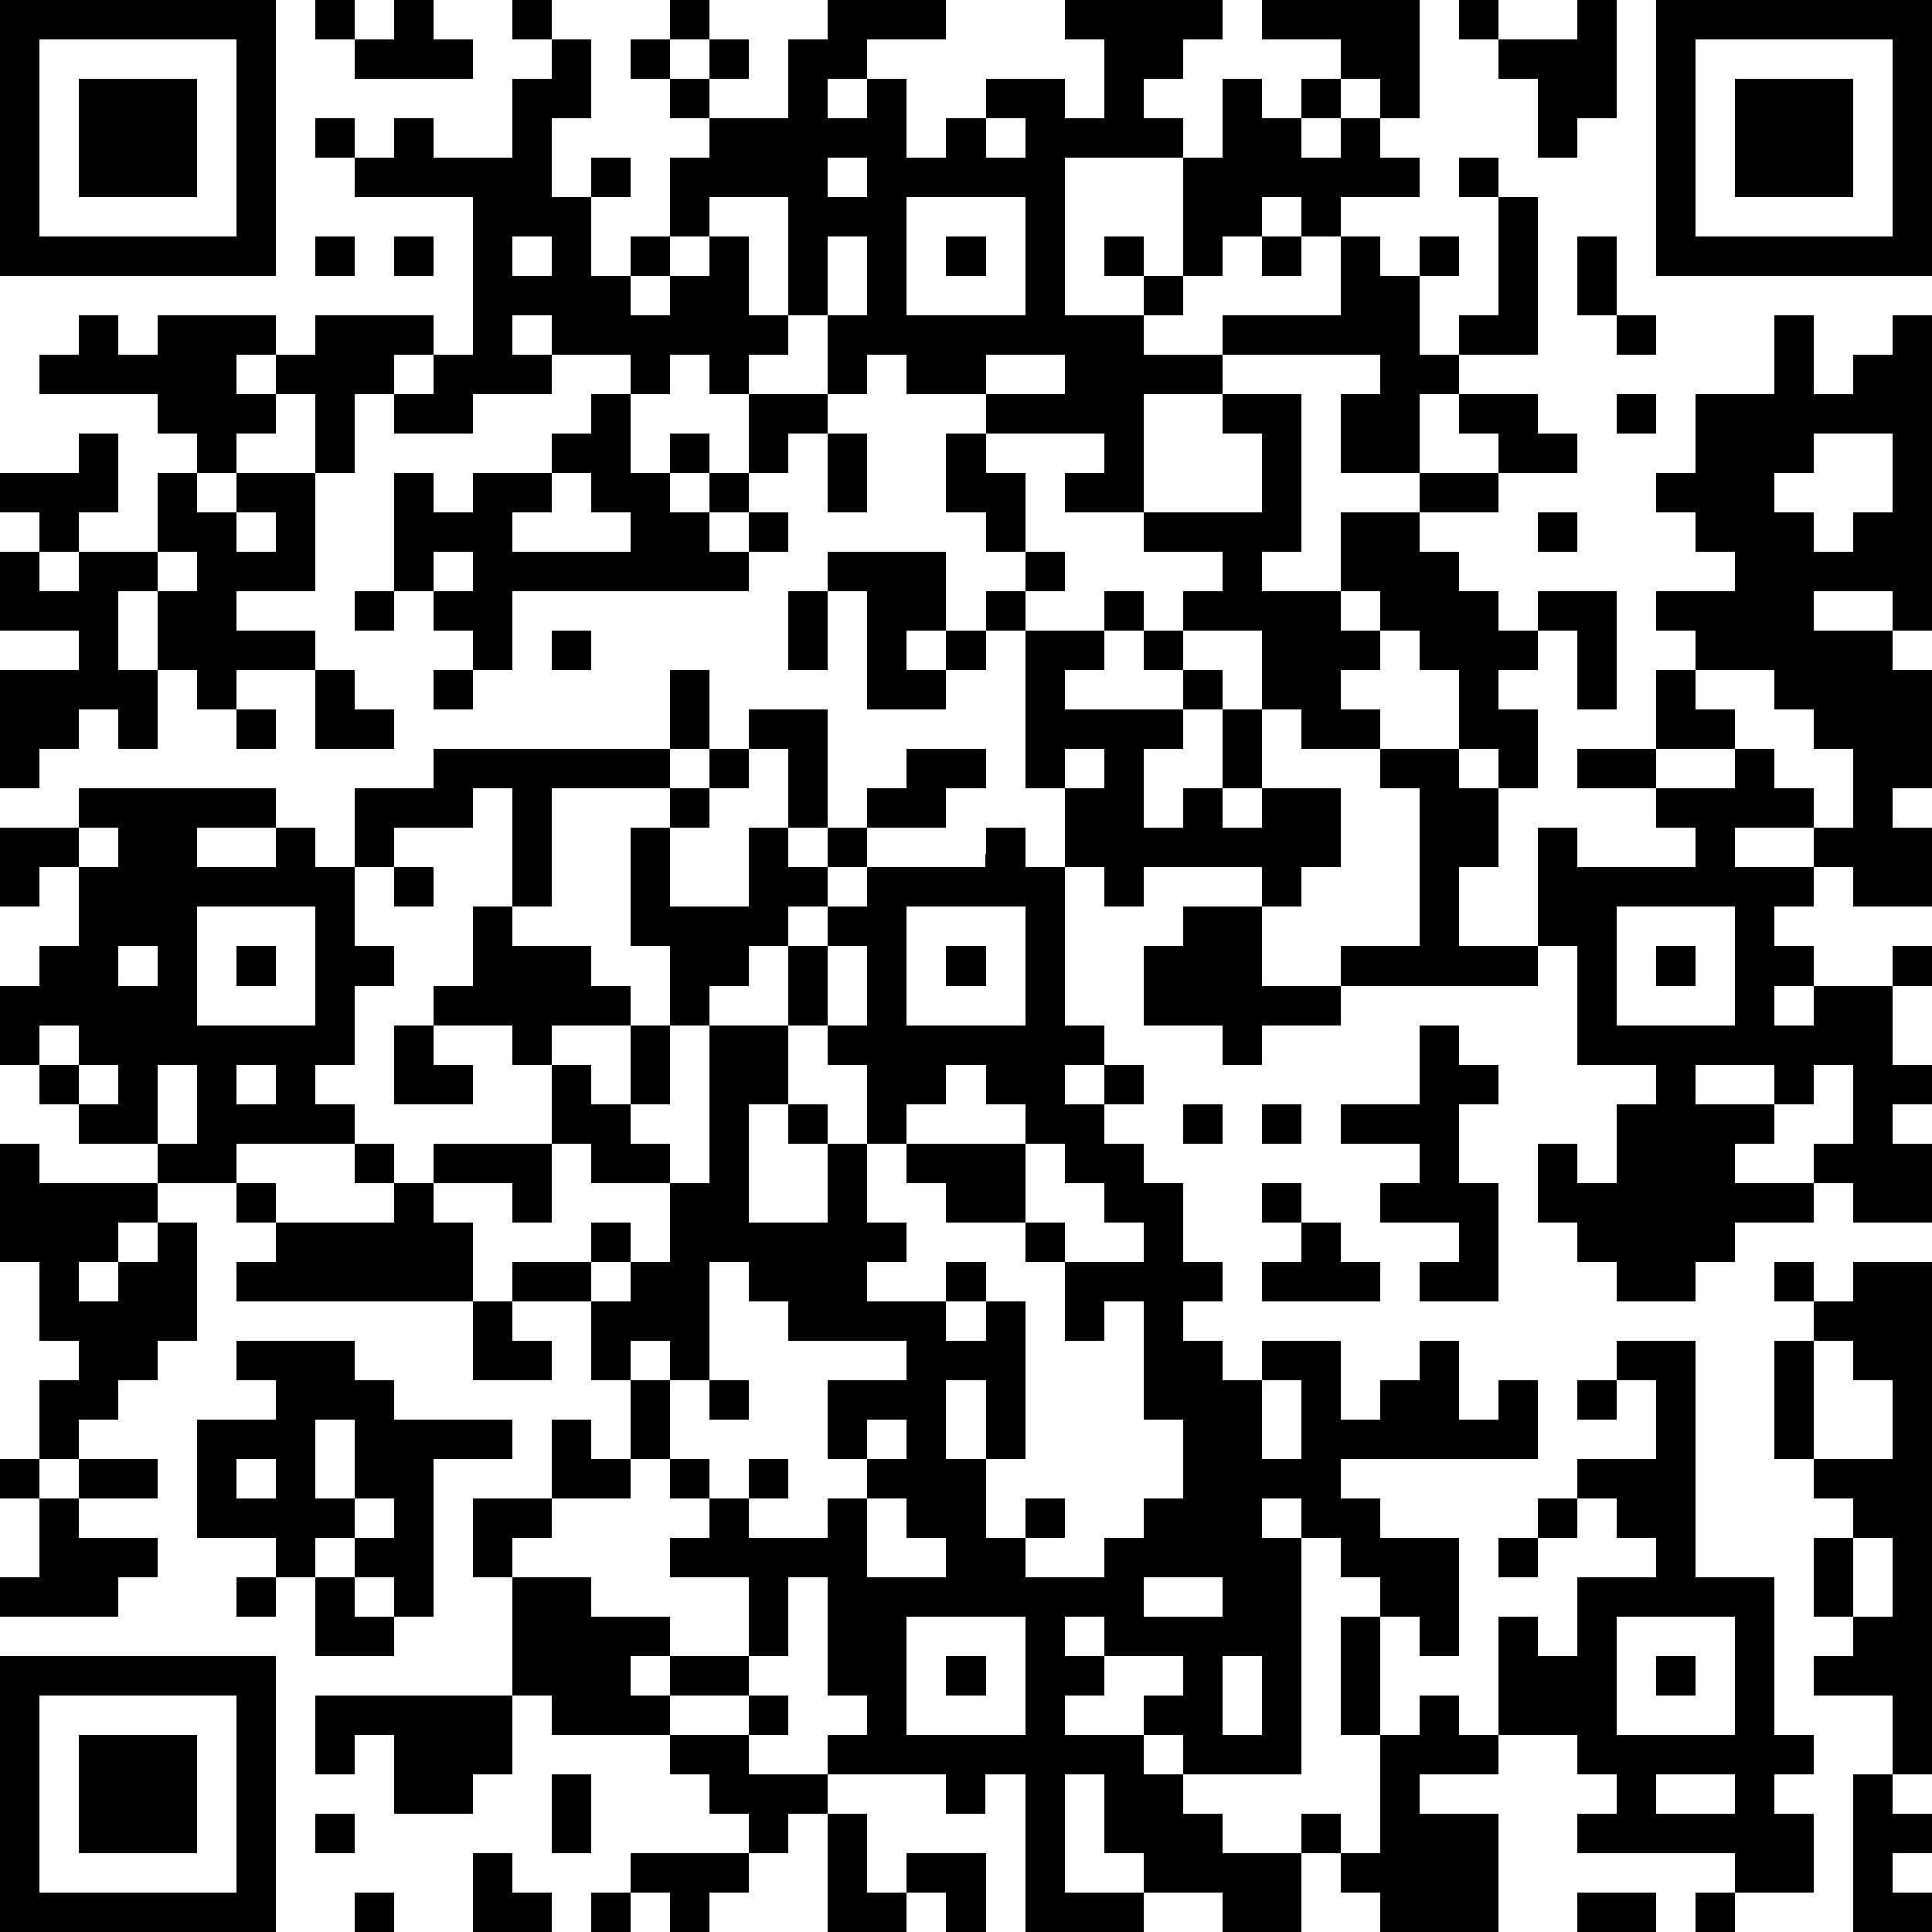
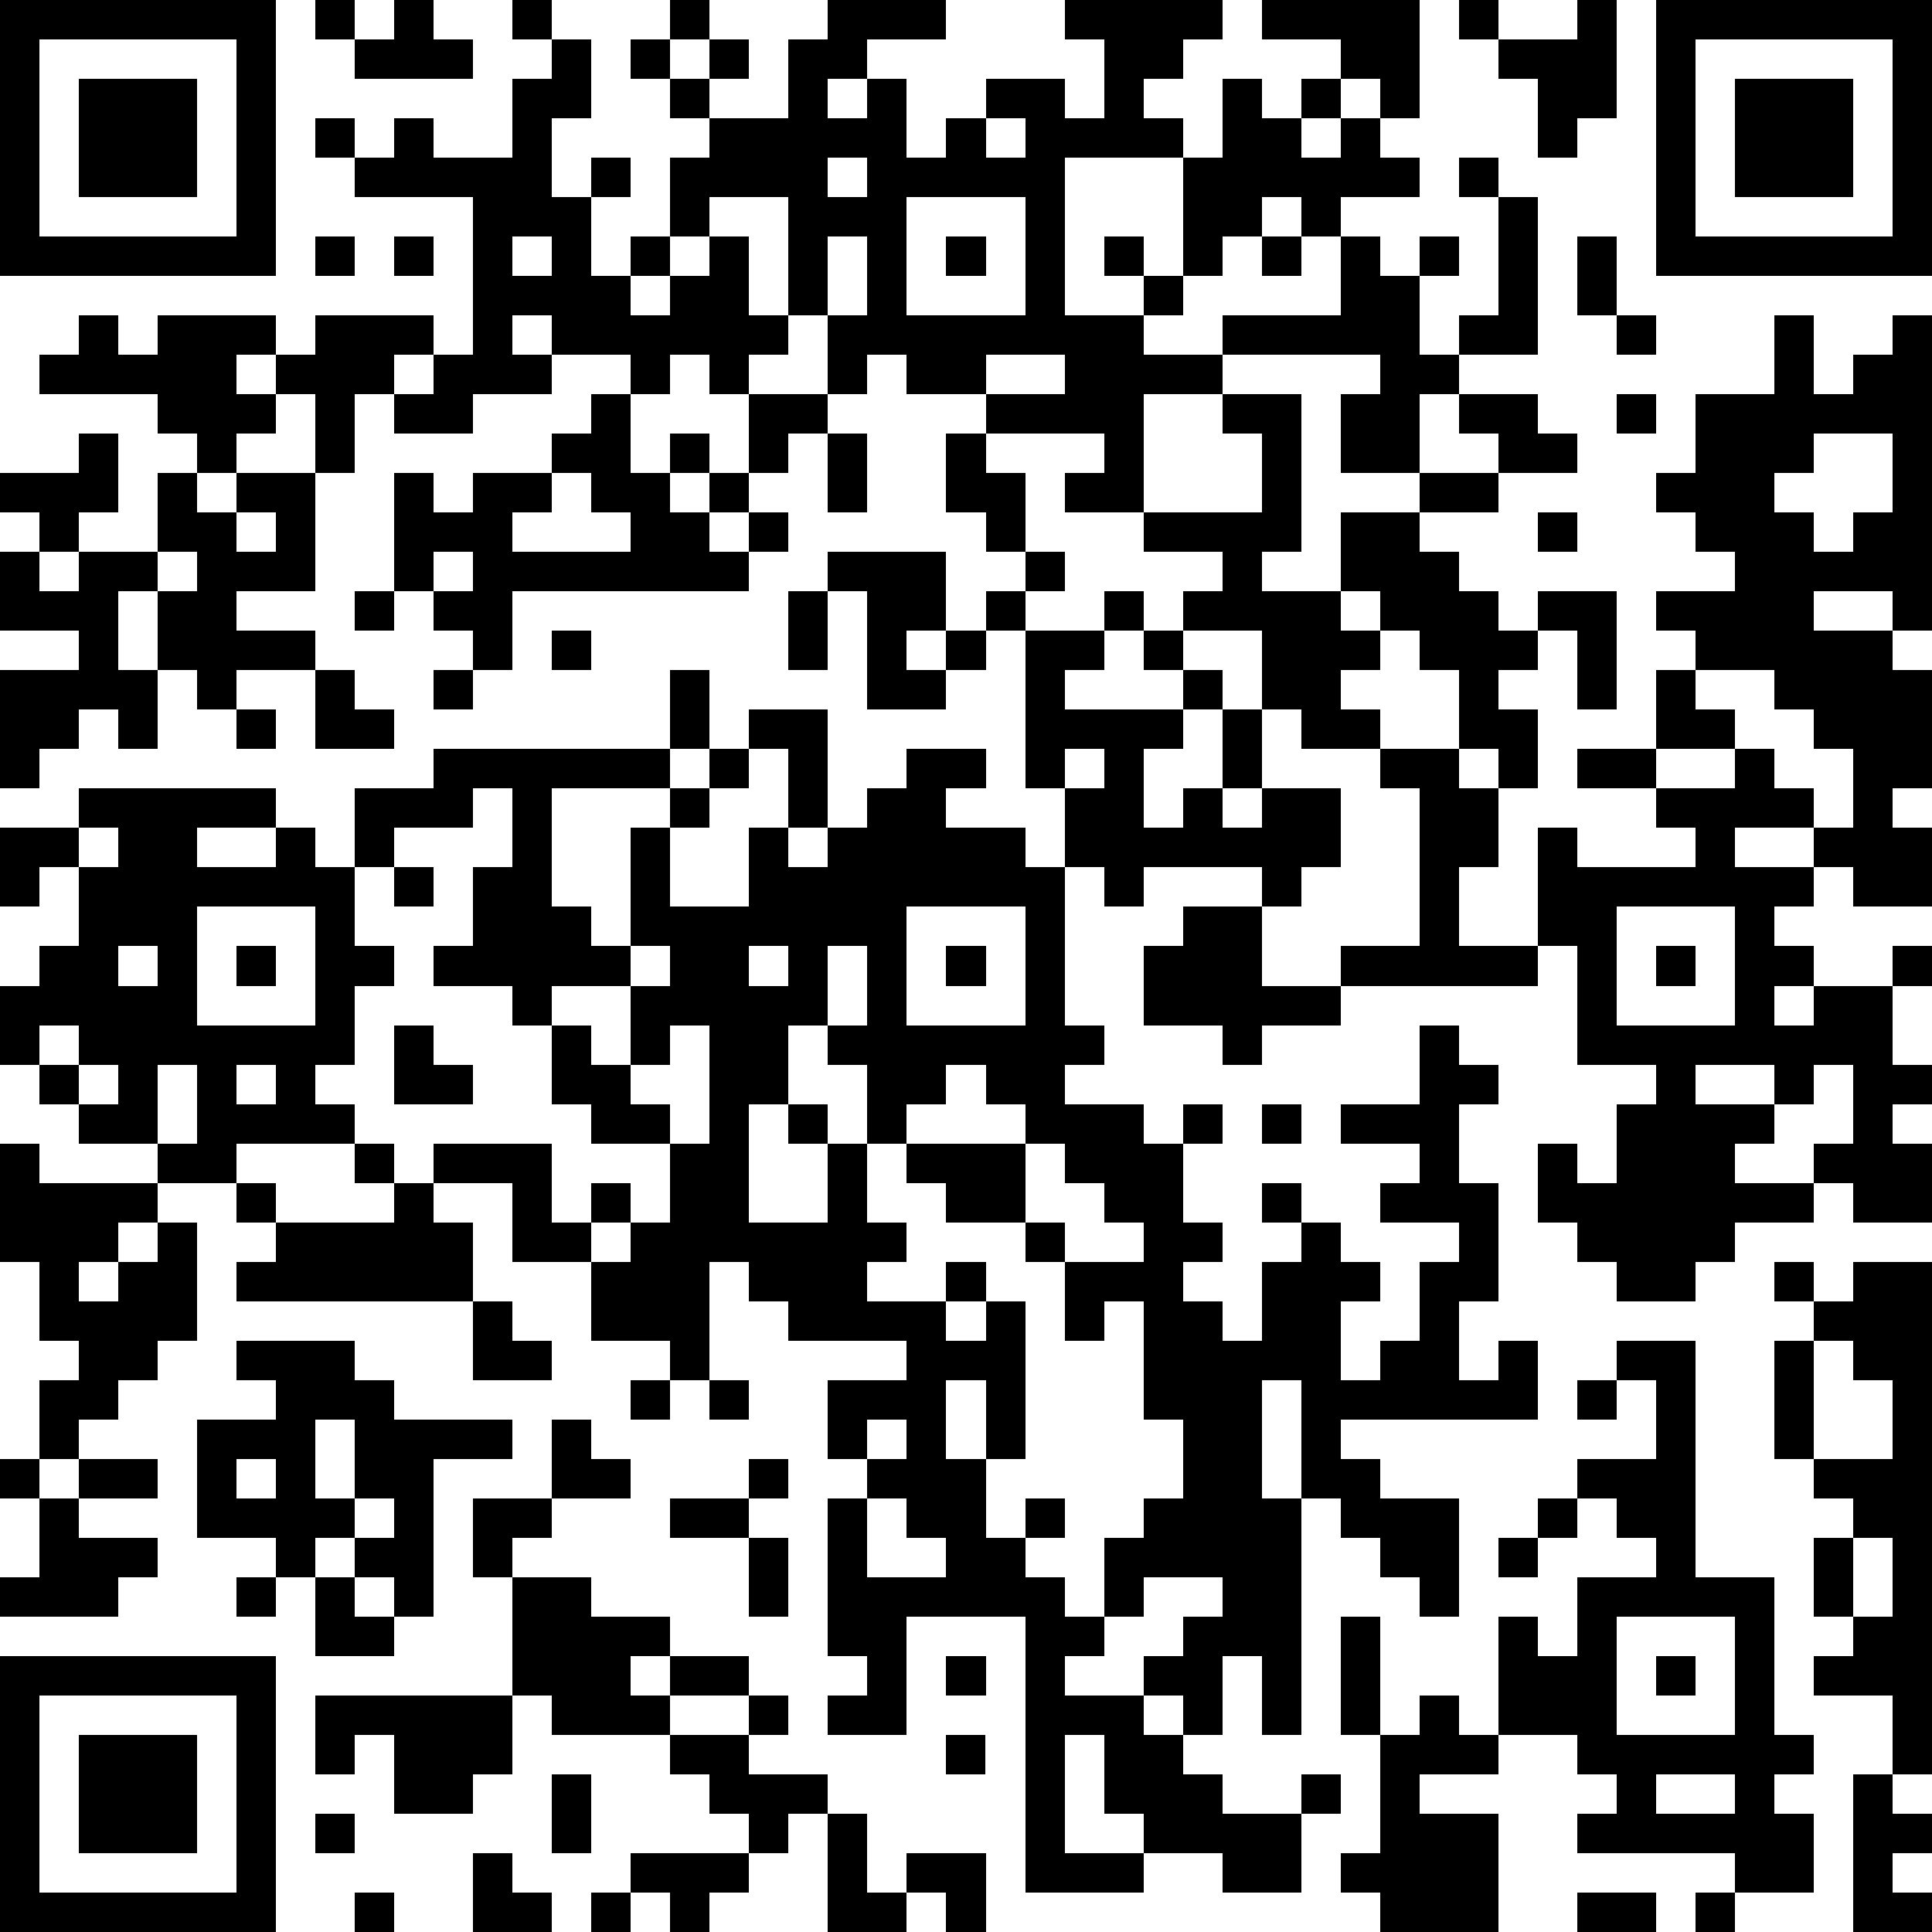
<svg xmlns="http://www.w3.org/2000/svg" version="1.1" width="196" height="196" shape-rendering="crispEdges">
-   <path d="M0 0h7v7h-7zM8 0h1v1h-1zM10 0h1v1h1v1h-3v-1h1zM13 0h1v1h-1zM17 0h1v1h-1zM21 0h3v1h-2v1h-1v1h1v-1h1v2h1v-1h1v-1h2v1h1v-2h-1v-1h4v1h-1v1h-1v1h1v1h-3v4h2v-1h-1v-1h1v1h1v-3h1v-2h1v1h1v-1h1v-1h-2v-1h4v3h-1v-1h-1v1h-1v1h1v-1h1v1h1v1h-2v1h-1v-1h-1v1h-1v1h-1v1h-1v1h2v-1h3v-2h1v1h1v-1h1v1h-1v2h1v-1h1v-3h-1v-1h1v1h1v4h-2v1h-1v2h-2v-2h1v-1h-4v1h-2v3h-2v-1h1v-1h-3v-1h-2v-1h-1v1h-1v-2h-1v-3h-2v1h-1v-2h1v-1h-1v-1h-1v-1h1v1h1v-1h1v1h-1v1h2v-2h1zM37 0h1v1h-1zM40 0h1v3h-1v1h-1v-2h-1v-1h2zM42 0h7v7h-7zM1 1v5h5v-5zM14 1h1v2h-1v2h1v-1h1v1h-1v2h1v-1h1v1h-1v1h1v-1h1v-1h1v2h1v1h-1v1h-1v-1h-1v1h-1v-1h-2v-1h-1v1h1v1h-2v1h-2v-1h-1v2h-1v-2h-1v-1h-1v1h1v1h-1v1h-1v-1h-1v-1h-3v-1h1v-1h1v1h1v-1h3v1h1v-1h3v1h-1v1h1v-1h1v-4h-3v-1h-1v-1h1v1h1v-1h1v1h2v-2h1zM43 1v5h5v-5zM2 2h3v3h-3zM44 2h3v3h-3zM25 3v1h1v-1zM21 4v1h1v-1zM23 5v3h3v-3zM8 6h1v1h-1zM10 6h1v1h-1zM13 6v1h1v-1zM21 6v2h1v-2zM24 6h1v1h-1zM32 6h1v1h-1zM40 6h1v2h-1zM41 8h1v1h-1zM45 8h1v2h1v-1h1v-1h1v8h-1v-1h-2v1h2v1h1v3h-1v1h1v2h-2v-1h-1v-1h-2v1h2v1h-1v1h1v1h-1v1h1v-1h2v-1h1v1h-1v2h1v1h-1v1h1v2h-2v-1h-1v-1h1v-2h-1v1h-1v-1h-2v1h2v1h-1v1h2v1h-2v1h-1v1h-2v-1h-1v-1h-1v-2h1v1h1v-2h1v-1h-2v-3h-1v-3h1v1h3v-1h-1v-1h-2v-1h2v-2h1v-1h-1v-1h2v-1h-1v-1h-1v-1h1v-2h2zM25 9v1h2v-1zM15 10h1v2h1v-1h1v1h-1v1h1v-1h1v-2h2v1h-1v1h-1v1h-1v1h1v-1h1v1h-1v1h-6v2h-1v-1h-1v-1h-1v-3h1v1h1v-1h2v-1h1zM31 10h2v4h-1v1h2v-2h2v-1h2v-1h-1v-1h2v1h1v1h-2v1h-2v1h1v1h1v1h1v-1h2v3h-1v-2h-1v1h-1v1h1v2h-1v-1h-1v-2h-1v-1h-1v-1h-1v1h1v1h-1v1h1v1h-2v-1h-1v-2h-2v-1h1v-1h-2v-1h3v-2h-1zM41 10h1v1h-1zM2 11h1v2h-1v1h-1v-1h-1v-1h2zM21 11h1v2h-1zM24 11h1v1h1v2h-1v-1h-1zM46 11v1h-1v1h1v1h1v-1h1v-2zM4 12h1v1h1v-1h2v3h-2v1h2v1h-2v1h-1v-1h-1v-2h-1v2h1v2h-1v-1h-1v1h-1v1h-1v-3h2v-1h-2v-2h1v1h1v-1h2zM14 12v1h-1v1h3v-1h-1v-1zM6 13v1h1v-1zM39 13h1v1h-1zM4 14v1h1v-1zM11 14v1h1v-1zM21 14h3v2h-1v1h1v-1h1v-1h1v-1h1v1h-1v1h-1v1h-1v1h-2v-3h-1zM9 15h1v1h-1zM20 15h1v2h-1zM28 15h1v1h-1zM14 16h1v1h-1zM26 16h2v1h-1v1h3v-1h-1v-1h1v1h1v1h-1v1h-1v2h1v-1h1v-2h1v2h-1v1h1v-1h2v2h-1v1h-1v-1h-3v1h-1v-1h-1v-2h-1zM8 17h1v1h1v1h-2zM11 17h1v1h-1zM17 17h1v2h-1zM43 17v1h1v1h-2v1h2v-1h1v1h1v1h1v-2h-1v-1h-1v-1zM6 18h1v1h-1zM19 18h2v3h-1v-2h-1zM11 19h6v1h-3v3h-1v-3h-1v1h-2v1h-1v-2h2zM18 19h1v1h-1zM23 19h2v1h-1v1h-2v-1h1zM27 19v1h1v-1zM35 19h2v1h1v2h-1v2h2v1h-5v-1h2v-4h-1zM2 20h5v1h-2v1h2v-1h1v1h1v2h1v1h-1v2h-1v1h1v1h-3v1h-2v-1h-2v-1h-1v-1h-1v-2h1v-1h1v-2h-1v1h-1v-2h2zM17 20h1v1h-1zM2 21v1h1v-1zM16 21h1v2h2v-2h1v1h1v-1h1v1h-1v1h-1v1h-1v1h-1v1h-1v-2h-1zM25 21h1v1h1v4h1v1h-1v1h1v-1h1v1h-1v1h1v1h1v2h1v1h-1v1h1v1h1v-1h2v2h1v-1h1v-1h1v2h1v-1h1v2h-5v1h1v1h2v3h-1v-1h-1v-1h-1v-1h-1v-1h-1v1h1v6h-3v-1h-1v-1h1v-1h-2v-1h-1v1h1v1h-1v1h2v1h1v1h1v1h2v-1h1v1h-1v2h-2v-1h-2v-1h-1v-2h-1v3h2v1h-3v-4h-1v1h-1v-1h-3v-1h1v-1h-1v-3h-1v2h-1v-2h-2v-1h1v-1h-1v-1h-1v-2h-1v-2h-2v-1h2v-1h1v1h-1v1h1v-1h1v-2h-2v-1h-1v-2h-1v-1h-2v-1h1v-2h1v1h2v1h1v1h-2v1h1v1h1v-2h1v2h-1v1h1v1h1v-4h2v-2h1v-1h1v-1h3zM10 22h1v1h-1zM5 23v3h3v-3zM23 23v3h3v-3zM30 23h2v2h2v1h-2v1h-1v-1h-2v-2h1zM41 23v3h3v-3zM3 24v1h1v-1zM6 24h1v1h-1zM21 24v2h-1v2h-1v3h2v-2h-1v-1h1v1h1v-2h-1v-1h1v-2zM24 24h1v1h-1zM42 24h1v1h-1zM1 26v1h1v-1zM10 26h1v1h1v1h-2zM36 26h1v1h1v1h-1v2h1v3h-2v-1h1v-1h-2v-1h1v-1h-2v-1h2zM2 27v1h1v-1zM4 27v2h1v-2zM6 27v1h1v-1zM24 27v1h-1v1h-1v2h1v1h-1v1h2v-1h1v1h-1v1h1v-1h1v4h-1v-2h-1v2h1v2h1v-1h1v1h-1v1h2v-1h1v-1h1v-2h-1v-3h-1v1h-1v-2h-1v-1h-2v-1h-1v-1h3v-1h-1v-1zM30 28h1v1h-1zM32 28h1v1h-1zM0 29h1v1h3v1h-1v1h-1v1h1v-1h1v-1h1v3h-1v1h-1v1h-1v1h-1v-2h1v-1h-1v-2h-1zM9 29h1v1h-1zM11 29h3v2h-1v-1h-2zM26 29v2h1v1h2v-1h-1v-1h-1v-1zM6 30h1v1h-1zM10 30h1v1h1v2h-6v-1h1v-1h3zM32 30h1v1h-1zM33 31h1v1h1v1h-3v-1h1zM18 32v3h-1v-1h-1v1h1v2h1v1h1v-1h1v1h-1v1h2v-1h1v-1h-1v-2h2v-1h-3v-1h-1v-1zM45 32h1v1h-1zM47 32h2v13h-1v-2h-2v-1h1v-1h-1v-2h1v-1h-1v-1h-1v-3h1v-1h1zM12 33h1v1h1v1h-2zM6 34h3v1h1v1h3v1h-2v4h-1v-1h-1v-1h-1v1h-1v-1h-2v-3h2v-1h-1zM41 34h2v6h2v4h1v1h-1v1h1v2h-2v-1h-4v-1h1v-1h-1v-1h-2v-3h1v1h1v-2h2v-1h-1v-1h-1v-1h2v-2h-1zM46 34v3h2v-2h-1v-1zM18 35h1v1h-1zM32 35v2h1v-2zM40 35h1v1h-1zM8 36v2h1v-2zM14 36h1v1h1v1h-2zM22 36v1h1v-1zM0 37h1v1h-1zM2 37h2v1h-2zM6 37v1h1v-1zM1 38h1v1h2v1h-1v1h-3v-1h1zM9 38v1h1v-1zM12 38h2v1h-1v1h-1zM22 38v2h2v-1h-1v-1zM39 38h1v1h-1zM38 39h1v1h-1zM47 39v2h1v-2zM6 40h1v1h-1zM8 40h1v1h1v1h-2zM13 40h2v1h2v1h-1v1h1v-1h2v1h-2v1h-3v-1h-1zM29 40v1h2v-1zM23 41v3h3v-3zM34 41h1v3h-1zM41 41v3h3v-3zM0 42h7v7h-7zM24 42h1v1h-1zM31 42v2h1v-2zM42 42h1v1h-1zM1 43v5h5v-5zM8 43h5v2h-1v1h-2v-2h-1v1h-1zM19 43h1v1h-1zM36 43h1v1h1v1h-2v1h2v3h-3v-1h-1v-1h1v-3h1zM2 44h3v3h-3zM17 44h2v1h2v1h-1v1h-1v-1h-1v-1h-1zM14 45h1v2h-1zM42 45v1h2v-1zM47 45h1v1h1v1h-1v1h1v1h-2zM8 46h1v1h-1zM21 46h1v2h1v-1h2v2h-1v-1h-1v1h-2zM12 47h1v1h1v1h-2zM16 47h3v1h-1v1h-1v-1h-1zM9 48h1v1h-1zM15 48h1v1h-1zM40 48h2v1h-2zM43 48h1v1h-1z" style="fill:#000" transform="translate(0,0) scale(4)" />
+   <path d="M0 0h7v7h-7zM8 0h1v1h-1zM10 0h1v1h1v1h-3v-1h1zM13 0h1v1h-1zM17 0h1v1h-1zM21 0h3v1h-2v1h-1v1h1v-1h1v2h1v-1h1v-1h2v1h1v-2h-1v-1h4v1h-1v1h-1v1h1v1h-3v4h2v-1h-1v-1h1v1h1v-3h1v-2h1v1h1v-1h1v-1h-2v-1h4v3h-1v-1h-1v1h-1v1h1v-1h1v1h1v1h-2v1h-1v-1h-1v1h-1v1h-1v1h-1v1h2v-1h3v-2h1v1h1v-1h1v1h-1v2h1v-1h1v-3h-1v-1h1v1h1v4h-2v1h-1v2h-2v-2h1v-1h-4v1h-2v3h-2v-1h1v-1h-3v-1h-2v-1h-1v1h-1v-2h-1v-3h-2v1h-1v-2h1v-1h-1v-1h-1v-1h1v1h1v-1h1v1h-1v1h2v-2h1zM37 0h1v1h-1zM40 0h1v3h-1v1h-1v-2h-1v-1h2zM42 0h7v7h-7zM1 1v5h5v-5zM14 1h1v2h-1v2h1v-1h1v1h-1v2h1v-1h1v1h-1v1h1v-1h1v-1h1v2h1v1h-1v1h-1v-1h-1v1h-1v-1h-2v-1h-1v1h1v1h-2v1h-2v-1h-1v2h-1v-2h-1v-1h-1v1h1v1h-1v1h-1v-1h-1v-1h-3v-1h1v-1h1v1h1v-1h3v1h1v-1h3v1h-1v1h1v-1h1v-4h-3v-1h-1v-1h1v1h1v-1h1v1h2v-2h1zM43 1v5h5v-5zM2 2h3v3h-3zM44 2h3v3h-3zM25 3v1h1v-1zM21 4v1h1v-1zM23 5v3h3v-3zM8 6h1v1h-1zM10 6h1v1h-1zM13 6v1h1v-1zM21 6v2h1v-2zM24 6h1v1h-1zM32 6h1v1h-1zM40 6h1v2h-1zM41 8h1v1h-1zM45 8h1v2h1v-1h1v-1h1v8h-1v-1h-2v1h2v1h1v3h-1v1h1v2h-2v-1h-1v-1h-2v1h2v1h-1v1h1v1h-1v1h1v-1h2v-1h1v1h-1v2h1v1h-1v1h1v2h-2v-1h-1v-1h1v-2h-1v1h-1v-1h-2v1h2v1h-1v1h2v1h-2v1h-1v1h-2v-1h-1v-1h-1v-2h1v1h1v-2h1v-1h-2v-3h-1v-3h1v1h3v-1h-1v-1h-2v-1h2v-2h1v-1h-1v-1h2v-1h-1v-1h-1v-1h1v-2h2zM25 9v1h2v-1zM15 10h1v2h1v-1h1v1h-1v1h1v-1h1v-2h2v1h-1v1h-1v1h-1v1h1v-1h1v1h-1v1h-6v2h-1v-1h-1v-1h-1v-3h1v1h1v-1h2v-1h1zM31 10h2v4h-1v1h2v-2h2v-1h2v-1h-1v-1h2v1h1v1h-2v1h-2v1h1v1h1v1h1v-1h2v3h-1v-2h-1v1h-1v1h1v2h-1v-1h-1v-2h-1v-1h-1v-1h-1v1h1v1h-1v1h1v1h-2v-1h-1v-2h-2v-1h1v-1h-2v-1h3v-2h-1zM41 10h1v1h-1zM2 11h1v2h-1v1h-1v-1h-1v-1h2zM21 11h1v2h-1zM24 11h1v1h1v2h-1v-1h-1zM46 11v1h-1v1h1v1h1v-1h1v-2zM4 12h1v1h1v-1h2v3h-2v1h2v1h-2v1h-1v-1h-1v-2h-1v2h1v2h-1v-1h-1v1h-1v1h-1v-3h2v-1h-2v-2h1v1h1v-1h2zM14 12v1h-1v1h3v-1h-1v-1zM6 13v1h1v-1zM39 13h1v1h-1zM4 14v1h1v-1zM11 14v1h1v-1zM21 14h3v2h-1v1h1v-1h1v-1h1v-1h1v1h-1v1h-1v1h-1v1h-2v-3h-1zM9 15h1v1h-1zM20 15h1v2h-1zM28 15h1v1h-1zM14 16h1v1h-1zM26 16h2v1h-1v1h3v-1h-1v-1h1v1h1v1h-1v1h-1v2h1v-1h1v-2h1v2h-1v1h1v-1h2v2h-1v1h-1v-1h-3v1h-1v-1h-1v-2h-1zM8 17h1v1h1v1h-2zM11 17h1v1h-1zM17 17h1v2h-1zM43 17v1h1v1h-2v1h2v-1h1v1h1v1h1v-2h-1v-1h-1v-1zM6 18h1v1h-1zM19 18h2v3h-1v-2h-1zM11 19h6v1h-3v3h-1v-3h-1v1h-2v1h-1v-2h2zM18 19h1v1h-1zM23 19h2v1h-1v1h-2v-1h1zM27 19v1h1v-1zM35 19h2v1h1v2h-1v2h2v1h-5v-1h2v-4h-1zM2 20h5v1h-2v1h2v-1h1v1h1v2h1v1h-1v2h-1v1h1v1h-3v1h-2v-1h-2v-1h-1v-1h-1v-2h1v-1h1v-2h-1v1h-1v-2h2zM17 20h1v1h-1zM2 21v1h1v-1zM16 21h1v2h2v-2h1v1h1v-1h1v1h-1v1h-1v1h-1v1h-1v1h-1v-2h-1zM25 21h1v1h1v4h1v1h-1v1h1v-1h1h-1v1h1v1h1v2h1v1h-1v1h1v1h1v-1h2v2h1v-1h1v-1h1v2h1v-1h1v2h-5v1h1v1h2v3h-1v-1h-1v-1h-1v-1h-1v-1h-1v1h1v6h-3v-1h-1v-1h1v-1h-2v-1h-1v1h1v1h-1v1h2v1h1v1h1v1h2v-1h1v1h-1v2h-2v-1h-2v-1h-1v-2h-1v3h2v1h-3v-4h-1v1h-1v-1h-3v-1h1v-1h-1v-3h-1v2h-1v-2h-2v-1h1v-1h-1v-1h-1v-2h-1v-2h-2v-1h2v-1h1v1h-1v1h1v-1h1v-2h-2v-1h-1v-2h-1v-1h-2v-1h1v-2h1v1h2v1h1v1h-2v1h1v1h1v-2h1v2h-1v1h1v1h1v-4h2v-2h1v-1h1v-1h3zM10 22h1v1h-1zM5 23v3h3v-3zM23 23v3h3v-3zM30 23h2v2h2v1h-2v1h-1v-1h-2v-2h1zM41 23v3h3v-3zM3 24v1h1v-1zM6 24h1v1h-1zM21 24v2h-1v2h-1v3h2v-2h-1v-1h1v1h1v-2h-1v-1h1v-2zM24 24h1v1h-1zM42 24h1v1h-1zM1 26v1h1v-1zM10 26h1v1h1v1h-2zM36 26h1v1h1v1h-1v2h1v3h-2v-1h1v-1h-2v-1h1v-1h-2v-1h2zM2 27v1h1v-1zM4 27v2h1v-2zM6 27v1h1v-1zM24 27v1h-1v1h-1v2h1v1h-1v1h2v-1h1v1h-1v1h1v-1h1v4h-1v-2h-1v2h1v2h1v-1h1v1h-1v1h2v-1h1v-1h1v-2h-1v-3h-1v1h-1v-2h-1v-1h-2v-1h-1v-1h3v-1h-1v-1zM30 28h1v1h-1zM32 28h1v1h-1zM0 29h1v1h3v1h-1v1h-1v1h1v-1h1v-1h1v3h-1v1h-1v1h-1v1h-1v-2h1v-1h-1v-2h-1zM9 29h1v1h-1zM11 29h3v2h-1v-1h-2zM26 29v2h1v1h2v-1h-1v-1h-1v-1zM6 30h1v1h-1zM10 30h1v1h1v2h-6v-1h1v-1h3zM32 30h1v1h-1zM33 31h1v1h1v1h-3v-1h1zM18 32v3h-1v-1h-1v1h1v2h1v1h1v-1h1v1h-1v1h2v-1h1v-1h-1v-2h2v-1h-3v-1h-1v-1zM45 32h1v1h-1zM47 32h2v13h-1v-2h-2v-1h1v-1h-1v-2h1v-1h-1v-1h-1v-3h1v-1h1zM12 33h1v1h1v1h-2zM6 34h3v1h1v1h3v1h-2v4h-1v-1h-1v-1h-1v1h-1v-1h-2v-3h2v-1h-1zM41 34h2v6h2v4h1v1h-1v1h1v2h-2v-1h-4v-1h1v-1h-1v-1h-2v-3h1v1h1v-2h2v-1h-1v-1h-1v-1h2v-2h-1zM46 34v3h2v-2h-1v-1zM18 35h1v1h-1zM32 35v2h1v-2zM40 35h1v1h-1zM8 36v2h1v-2zM14 36h1v1h1v1h-2zM22 36v1h1v-1zM0 37h1v1h-1zM2 37h2v1h-2zM6 37v1h1v-1zM1 38h1v1h2v1h-1v1h-3v-1h1zM9 38v1h1v-1zM12 38h2v1h-1v1h-1zM22 38v2h2v-1h-1v-1zM39 38h1v1h-1zM38 39h1v1h-1zM47 39v2h1v-2zM6 40h1v1h-1zM8 40h1v1h1v1h-2zM13 40h2v1h2v1h-1v1h1v-1h2v1h-2v1h-3v-1h-1zM29 40v1h2v-1zM23 41v3h3v-3zM34 41h1v3h-1zM41 41v3h3v-3zM0 42h7v7h-7zM24 42h1v1h-1zM31 42v2h1v-2zM42 42h1v1h-1zM1 43v5h5v-5zM8 43h5v2h-1v1h-2v-2h-1v1h-1zM19 43h1v1h-1zM36 43h1v1h1v1h-2v1h2v3h-3v-1h-1v-1h1v-3h1zM2 44h3v3h-3zM17 44h2v1h2v1h-1v1h-1v-1h-1v-1h-1zM14 45h1v2h-1zM42 45v1h2v-1zM47 45h1v1h1v1h-1v1h1v1h-2zM8 46h1v1h-1zM21 46h1v2h1v-1h2v2h-1v-1h-1v1h-2zM12 47h1v1h1v1h-2zM16 47h3v1h-1v1h-1v-1h-1zM9 48h1v1h-1zM15 48h1v1h-1zM40 48h2v1h-2zM43 48h1v1h-1z" style="fill:#000" transform="translate(0,0) scale(4)" />
</svg>